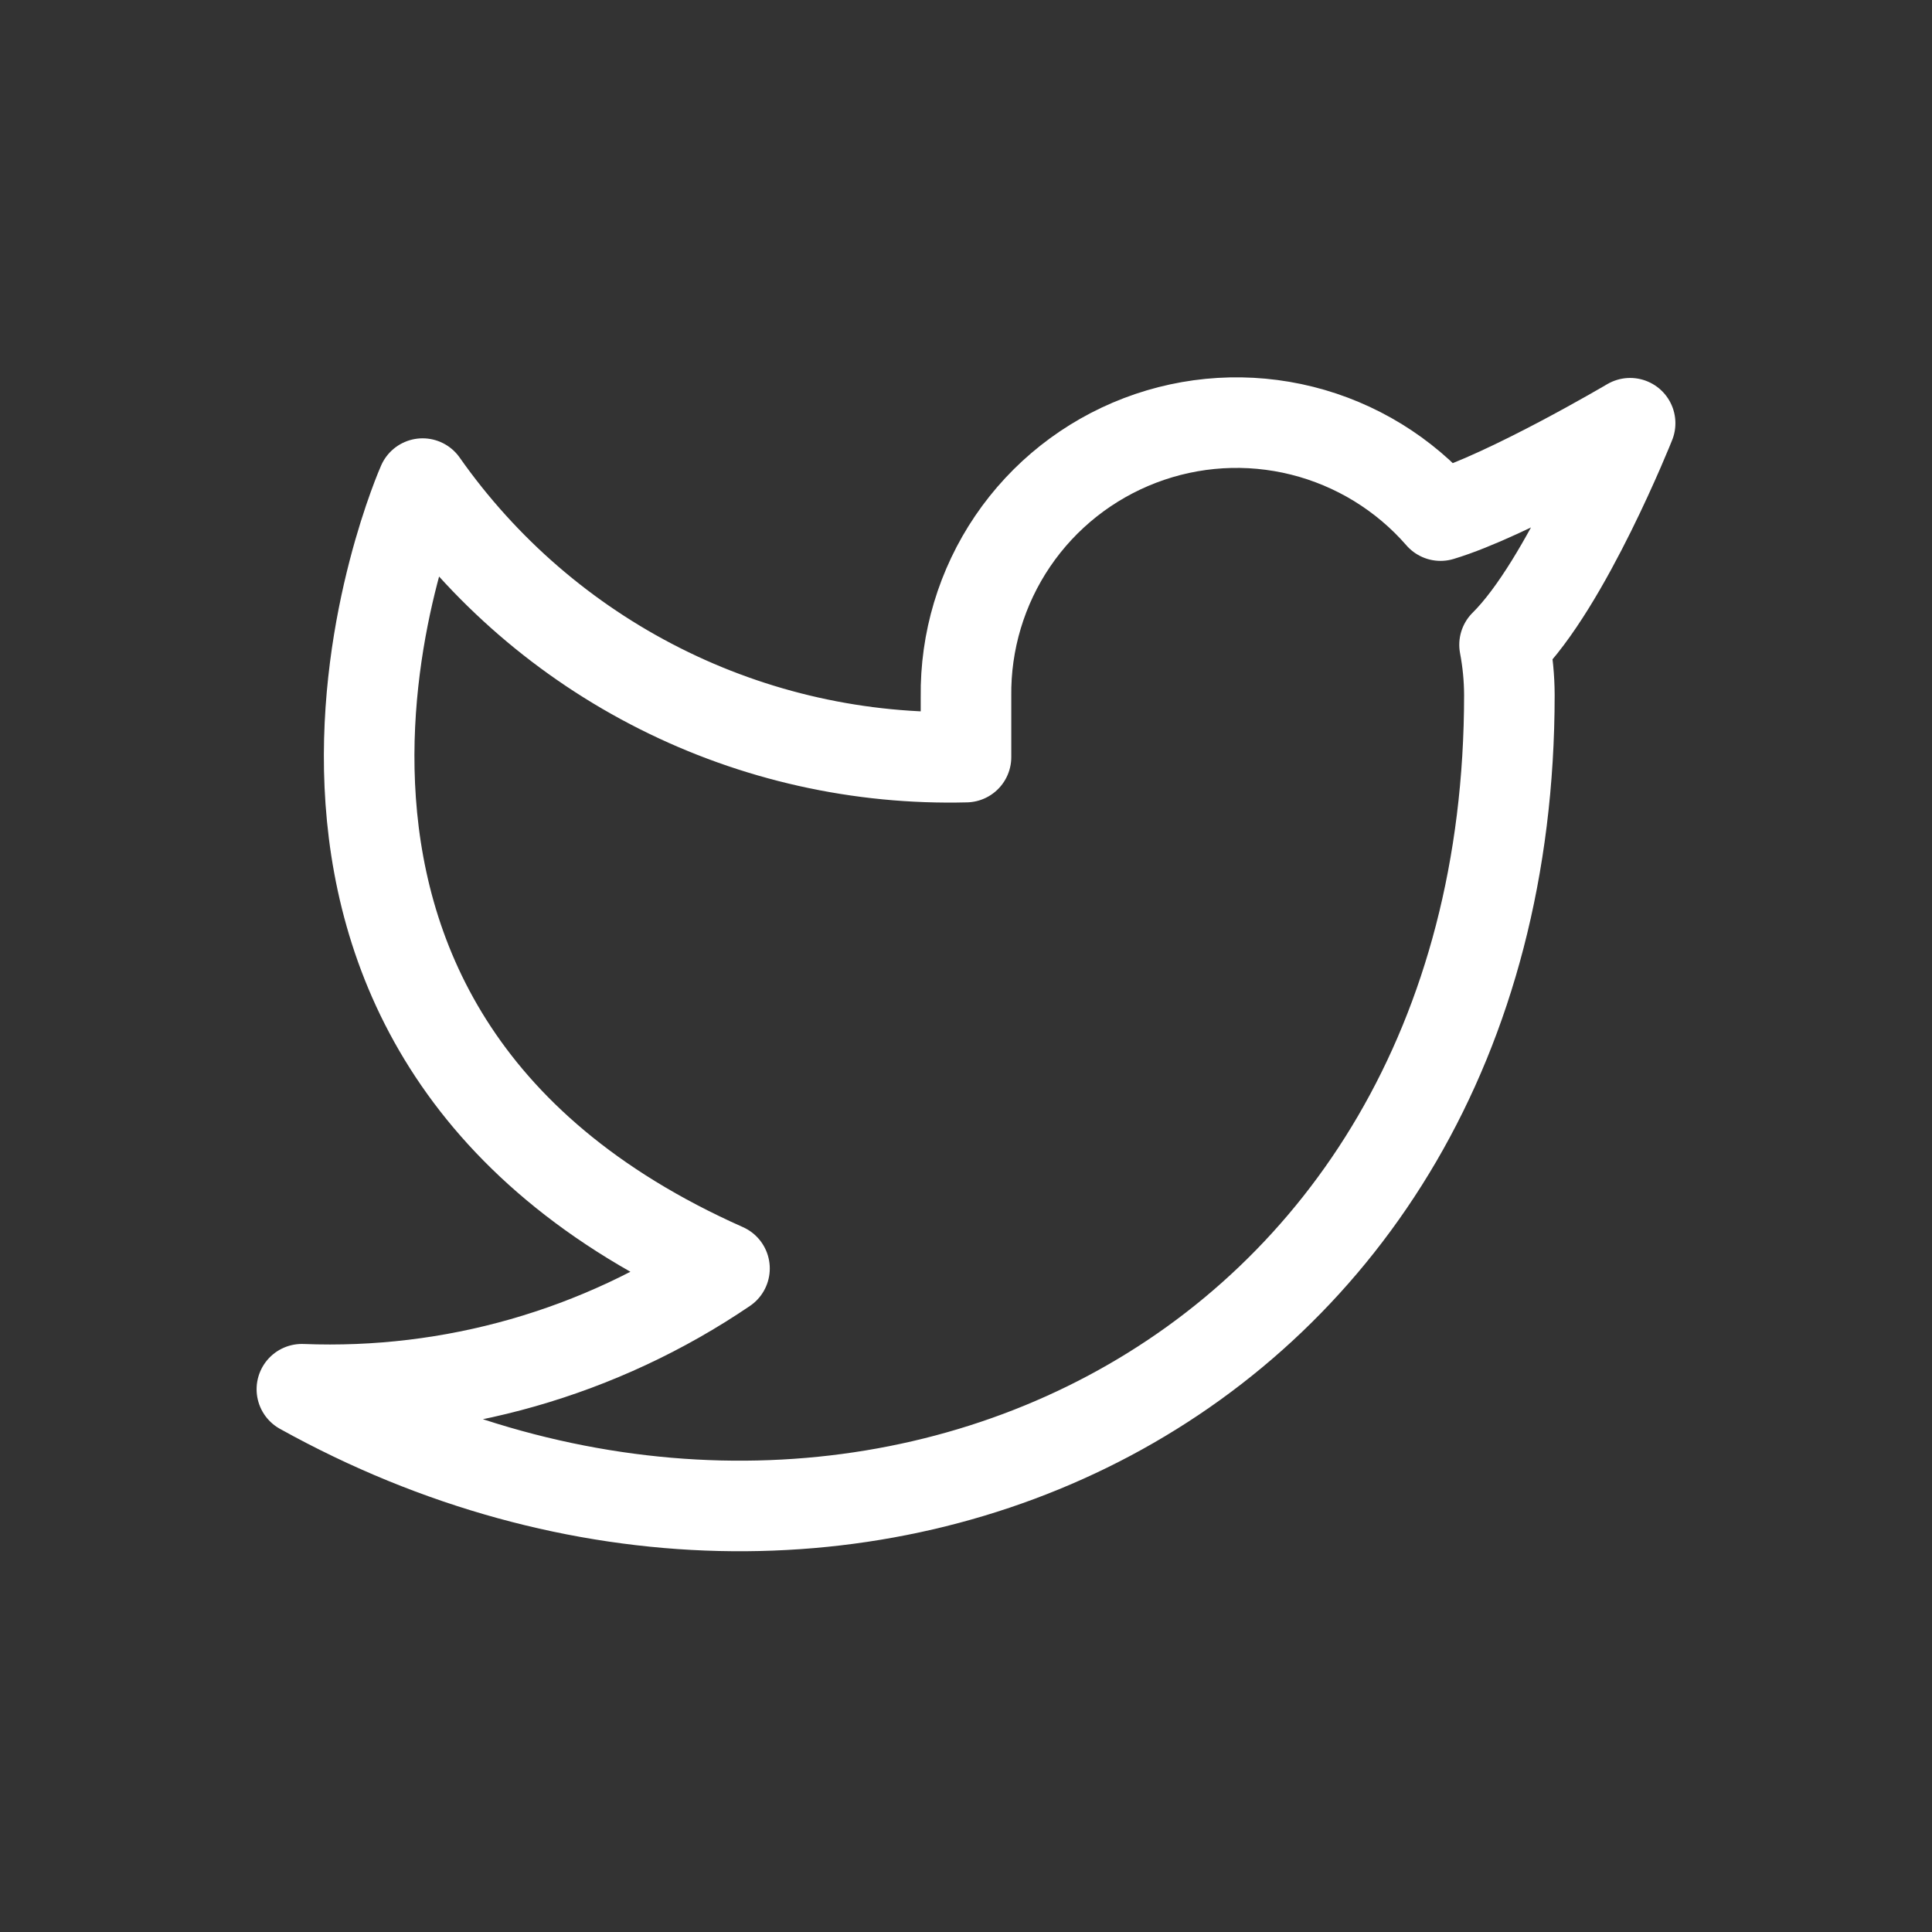
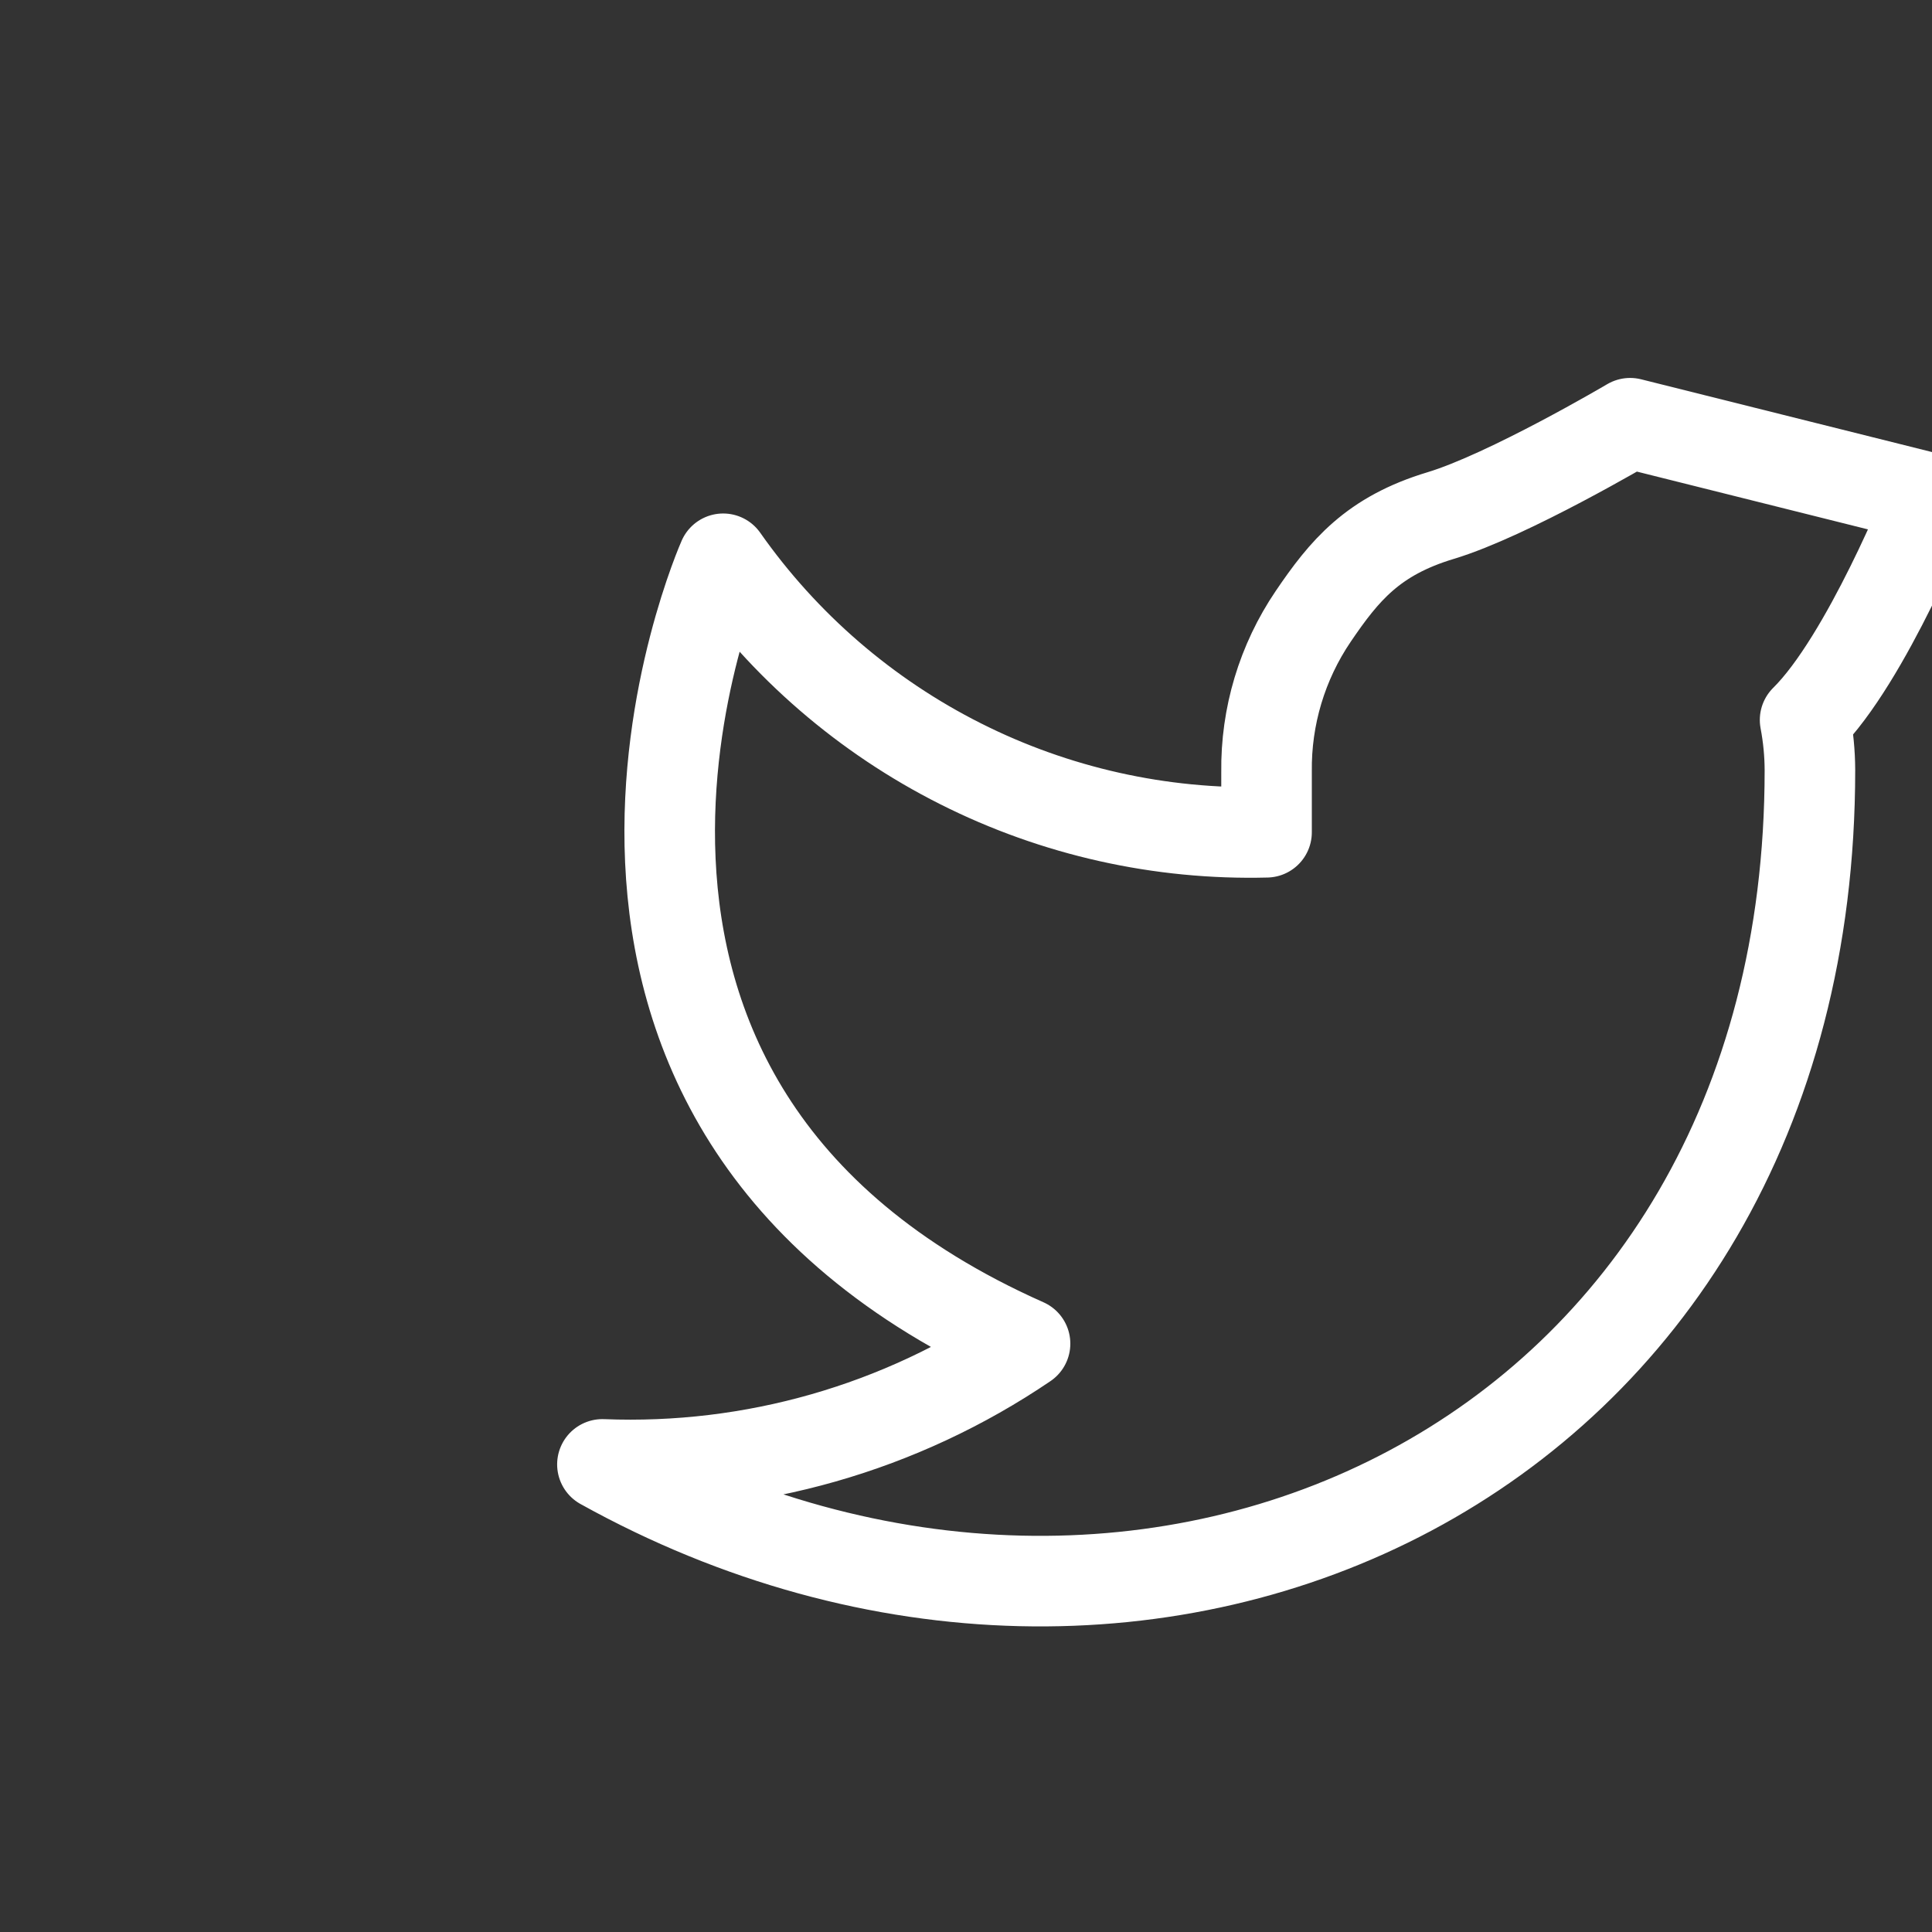
<svg xmlns="http://www.w3.org/2000/svg" fill="none" height="32" viewBox="0 0 32 32" width="32">
  <rect x="0" y="0" width="32" height="32" fill="#333333" stroke="none" />
-   <path d="m27 7.01s-2.018 1.192-3.14 1.53c-.602-.692-1.403-1.183-2.293-1.406-.89-.223-1.827-.167-2.685.161s-1.594.91-2.109 1.669c-.515.759-.785 1.659-.773 2.576v1c-1.757.045-3.499-.344-5.069-1.135-1.57-.79-2.921-1.957-3.931-3.395 0 0-4 9 5 13-2.059 1.398-4.513 2.099-7 2 9 5 20 0 20-11.5-.001-.279-.028-.556-.08-.83 1.021-1.007 2.08-3.67 2.08-3.67z" stroke="#fff" stroke-linecap="round" stroke-linejoin="round" stroke-width="1.5" />
+   <path d="m27 7.01s-2.018 1.192-3.14 1.53s-1.594.91-2.109 1.669c-.515.759-.785 1.659-.773 2.576v1c-1.757.045-3.499-.344-5.069-1.135-1.57-.79-2.921-1.957-3.931-3.395 0 0-4 9 5 13-2.059 1.398-4.513 2.099-7 2 9 5 20 0 20-11.5-.001-.279-.028-.556-.08-.83 1.021-1.007 2.08-3.67 2.08-3.67z" stroke="#fff" stroke-linecap="round" stroke-linejoin="round" stroke-width="1.5" />
</svg>